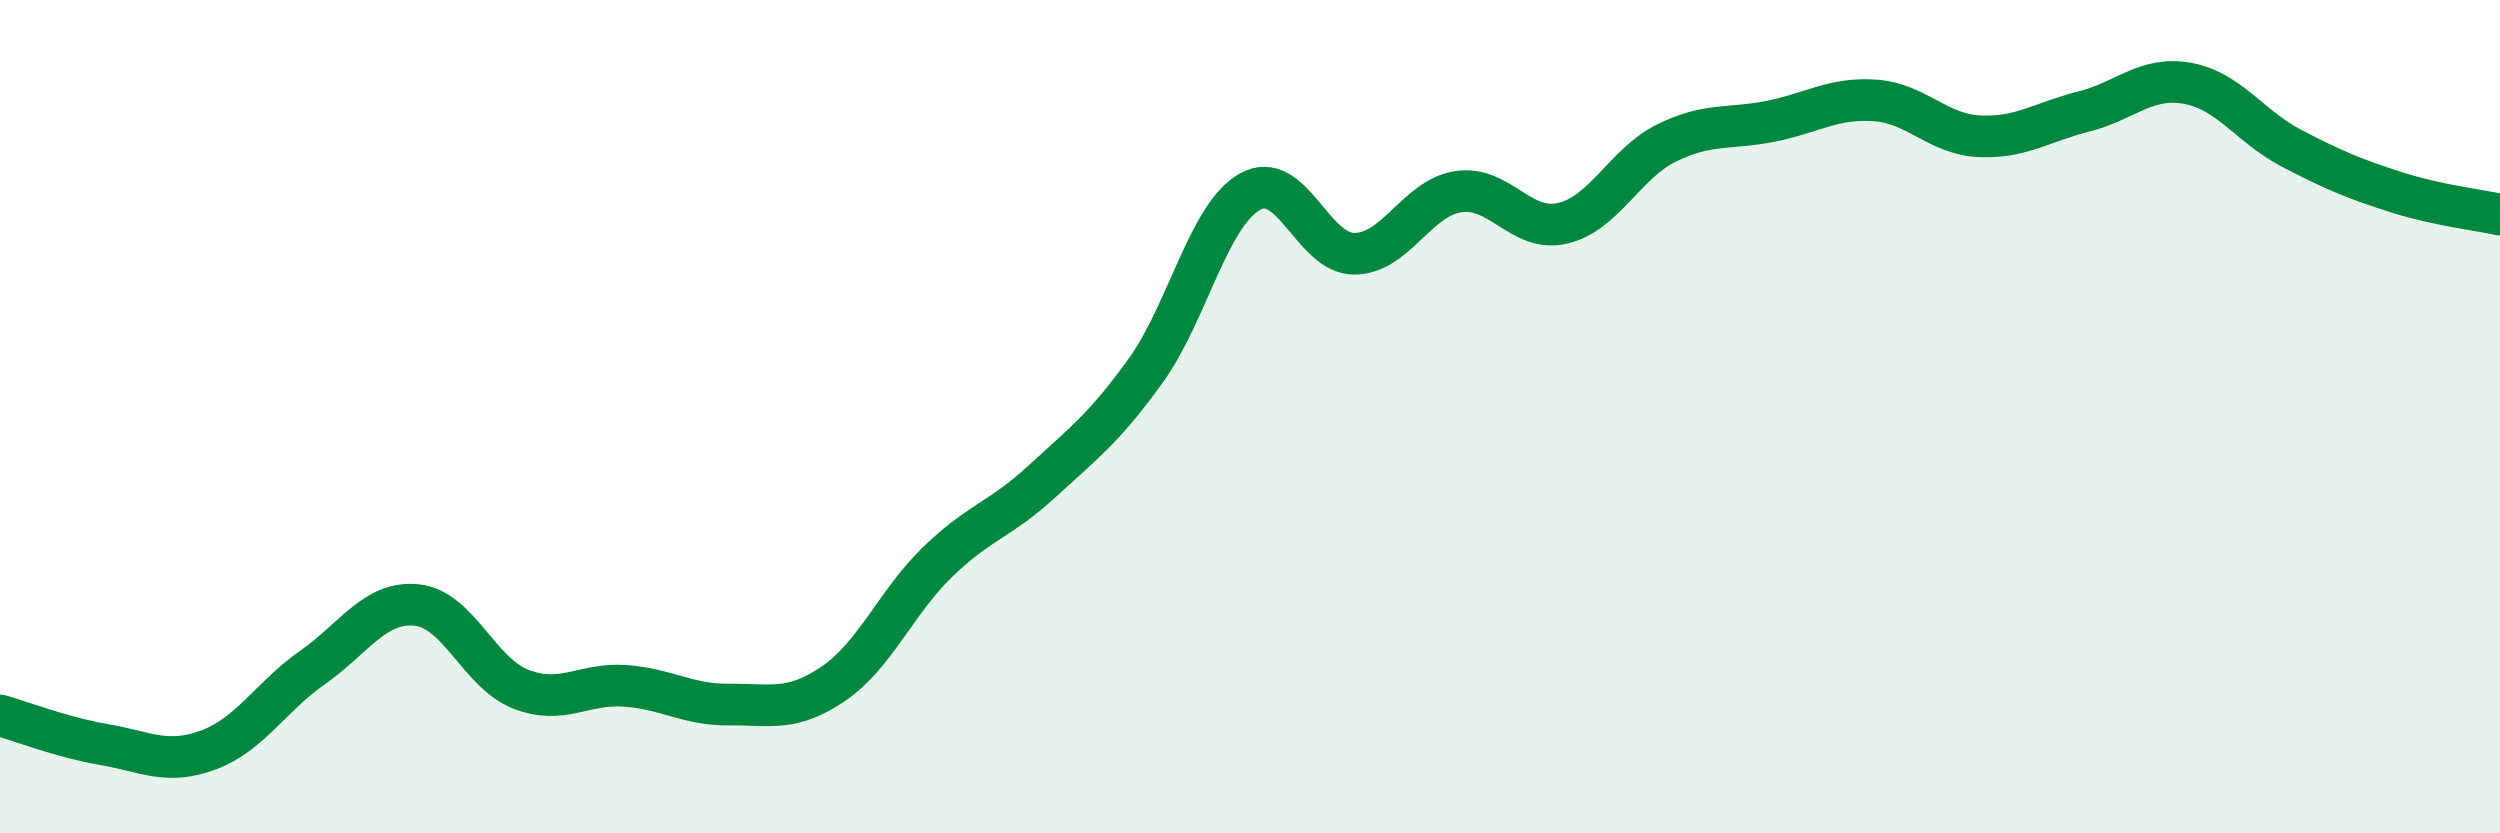
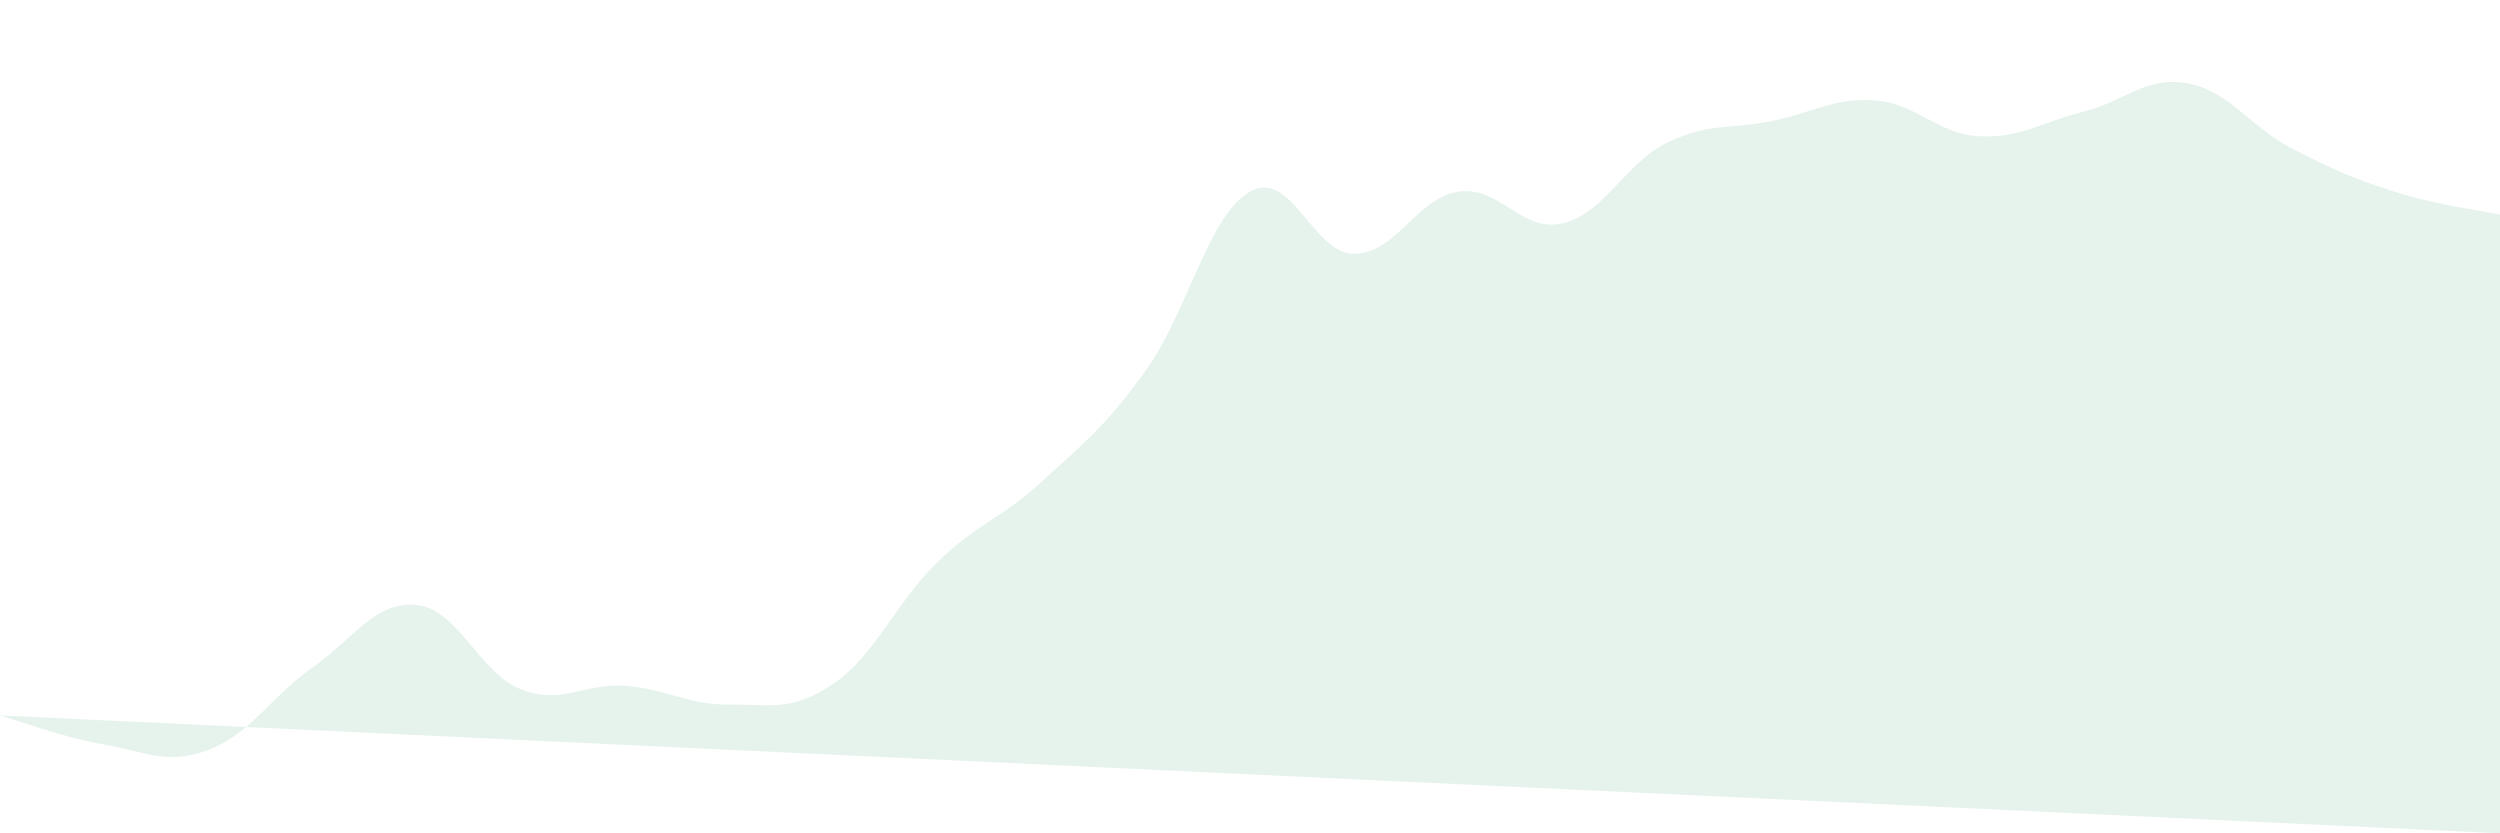
<svg xmlns="http://www.w3.org/2000/svg" width="60" height="20" viewBox="0 0 60 20">
-   <path d="M 0,17.17 C 0.5,17.31 1.5,17.7 2.5,17.87 C 3.5,18.04 4,18.37 5,18 C 6,17.63 6.5,16.72 7.5,16.02 C 8.5,15.32 9,14.42 10,14.52 C 11,14.62 11.5,16.15 12.5,16.54 C 13.5,16.93 14,16.39 15,16.46 C 16,16.53 16.5,16.92 17.5,16.91 C 18.5,16.9 19,17.09 20,16.41 C 21,15.73 21.5,14.46 22.5,13.49 C 23.5,12.52 24,12.48 25,11.56 C 26,10.64 26.5,10.28 27.5,8.89 C 28.5,7.5 29,5.16 30,4.6 C 31,4.04 31.5,6.09 32.5,6.09 C 33.5,6.09 34,4.75 35,4.6 C 36,4.45 36.5,5.59 37.5,5.36 C 38.5,5.13 39,3.92 40,3.43 C 41,2.94 41.5,3.11 42.5,2.91 C 43.5,2.71 44,2.34 45,2.41 C 46,2.48 46.5,3.22 47.5,3.27 C 48.5,3.32 49,2.93 50,2.68 C 51,2.43 51.5,1.82 52.5,2 C 53.5,2.18 54,3.04 55,3.56 C 56,4.08 56.5,4.29 57.5,4.61 C 58.5,4.93 59.5,5.04 60,5.15L60 20L0 20Z" fill="#008740" opacity="0.1" stroke-linecap="round" stroke-linejoin="round" />
-   <path d="M 0,17.17 C 0.5,17.31 1.5,17.7 2.5,17.87 C 3.5,18.04 4,18.37 5,18 C 6,17.63 6.5,16.72 7.5,16.02 C 8.5,15.32 9,14.42 10,14.52 C 11,14.62 11.5,16.15 12.5,16.54 C 13.5,16.93 14,16.39 15,16.46 C 16,16.53 16.5,16.92 17.5,16.91 C 18.5,16.9 19,17.09 20,16.41 C 21,15.73 21.5,14.46 22.5,13.49 C 23.5,12.52 24,12.48 25,11.56 C 26,10.64 26.5,10.28 27.5,8.89 C 28.5,7.5 29,5.16 30,4.6 C 31,4.04 31.5,6.09 32.5,6.09 C 33.5,6.09 34,4.75 35,4.6 C 36,4.45 36.5,5.59 37.5,5.36 C 38.5,5.13 39,3.92 40,3.43 C 41,2.94 41.5,3.11 42.5,2.91 C 43.5,2.71 44,2.34 45,2.41 C 46,2.48 46.5,3.22 47.5,3.27 C 48.5,3.32 49,2.93 50,2.68 C 51,2.43 51.5,1.82 52.5,2 C 53.5,2.18 54,3.04 55,3.56 C 56,4.08 56.5,4.29 57.5,4.61 C 58.5,4.93 59.5,5.04 60,5.15" stroke="#008740" stroke-width="1" fill="none" stroke-linecap="round" stroke-linejoin="round" />
+   <path d="M 0,17.17 C 0.5,17.31 1.5,17.7 2.5,17.87 C 3.5,18.04 4,18.37 5,18 C 6,17.63 6.5,16.72 7.5,16.02 C 8.5,15.32 9,14.42 10,14.52 C 11,14.62 11.5,16.15 12.5,16.54 C 13.5,16.93 14,16.39 15,16.46 C 16,16.53 16.5,16.92 17.5,16.91 C 18.5,16.9 19,17.09 20,16.41 C 21,15.73 21.5,14.46 22.5,13.49 C 23.5,12.52 24,12.48 25,11.56 C 26,10.64 26.5,10.28 27.5,8.89 C 28.5,7.5 29,5.16 30,4.6 C 31,4.04 31.5,6.09 32.5,6.09 C 33.5,6.09 34,4.75 35,4.6 C 36,4.45 36.5,5.59 37.5,5.36 C 38.5,5.13 39,3.92 40,3.43 C 41,2.94 41.5,3.11 42.5,2.91 C 43.5,2.71 44,2.34 45,2.41 C 46,2.48 46.5,3.22 47.5,3.27 C 48.5,3.32 49,2.93 50,2.68 C 51,2.43 51.5,1.82 52.5,2 C 53.5,2.18 54,3.04 55,3.56 C 56,4.08 56.5,4.29 57.5,4.61 C 58.5,4.93 59.5,5.04 60,5.15L60 20Z" fill="#008740" opacity="0.1" stroke-linecap="round" stroke-linejoin="round" />
</svg>